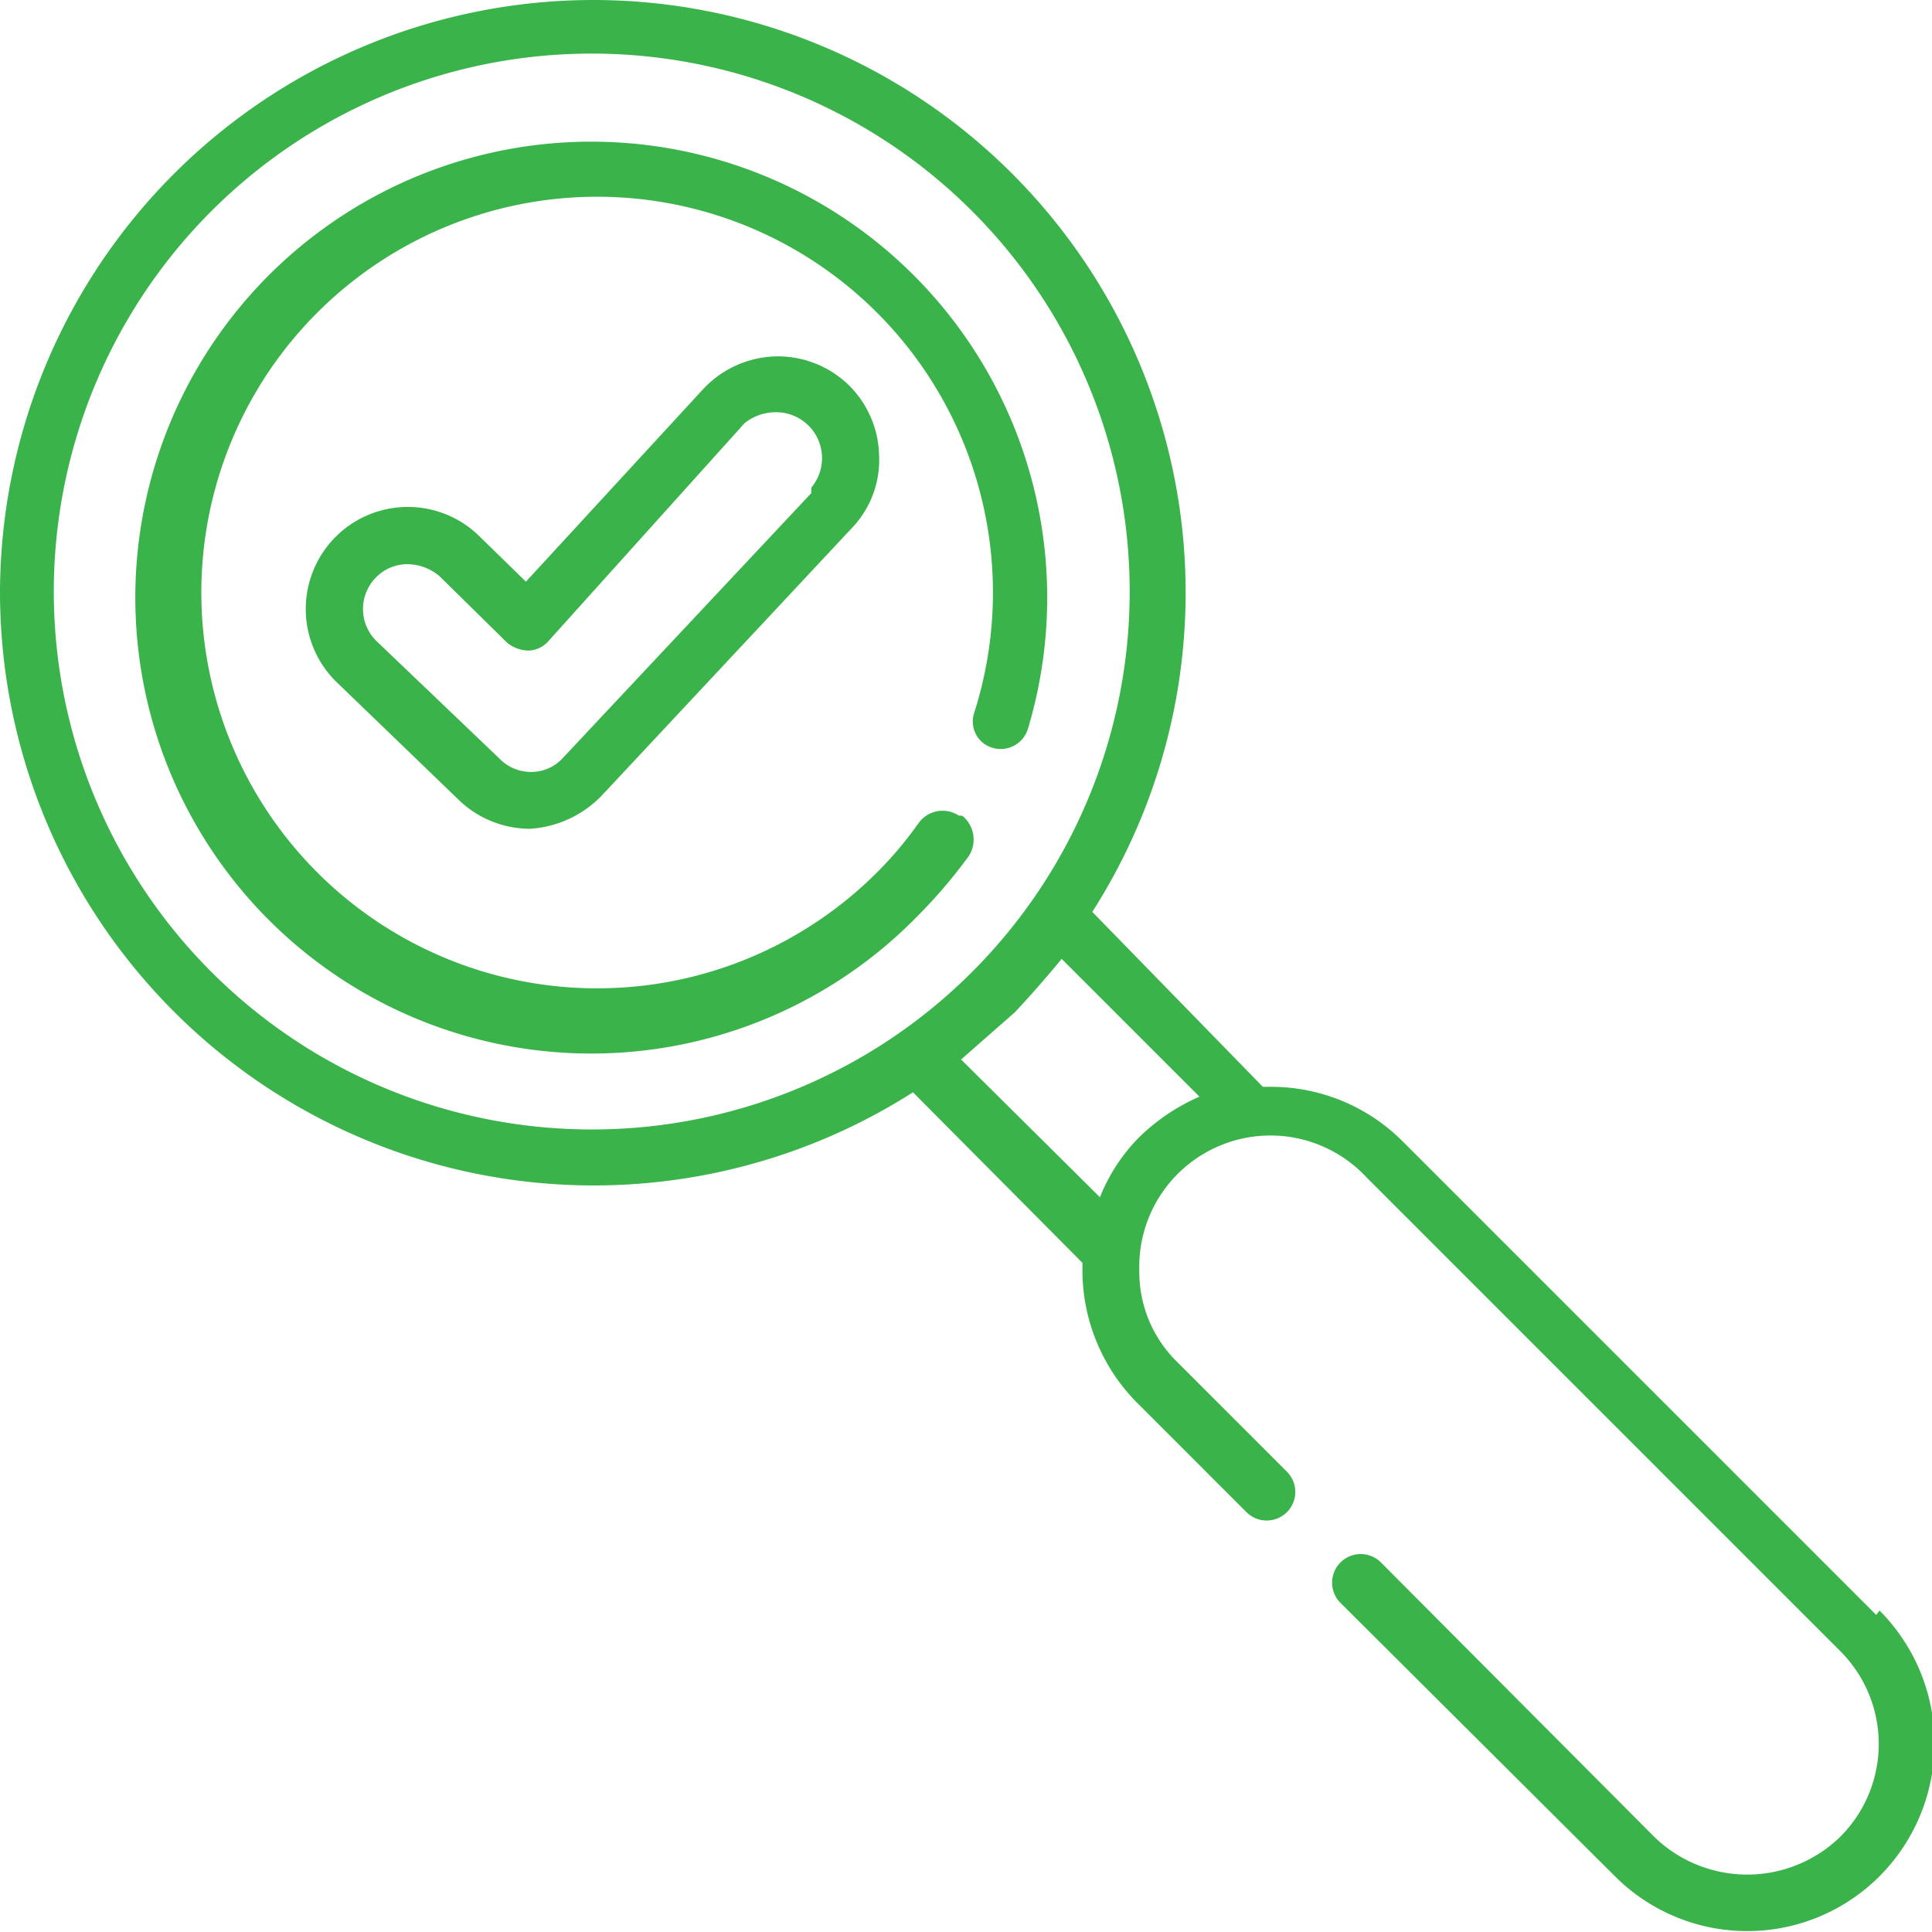
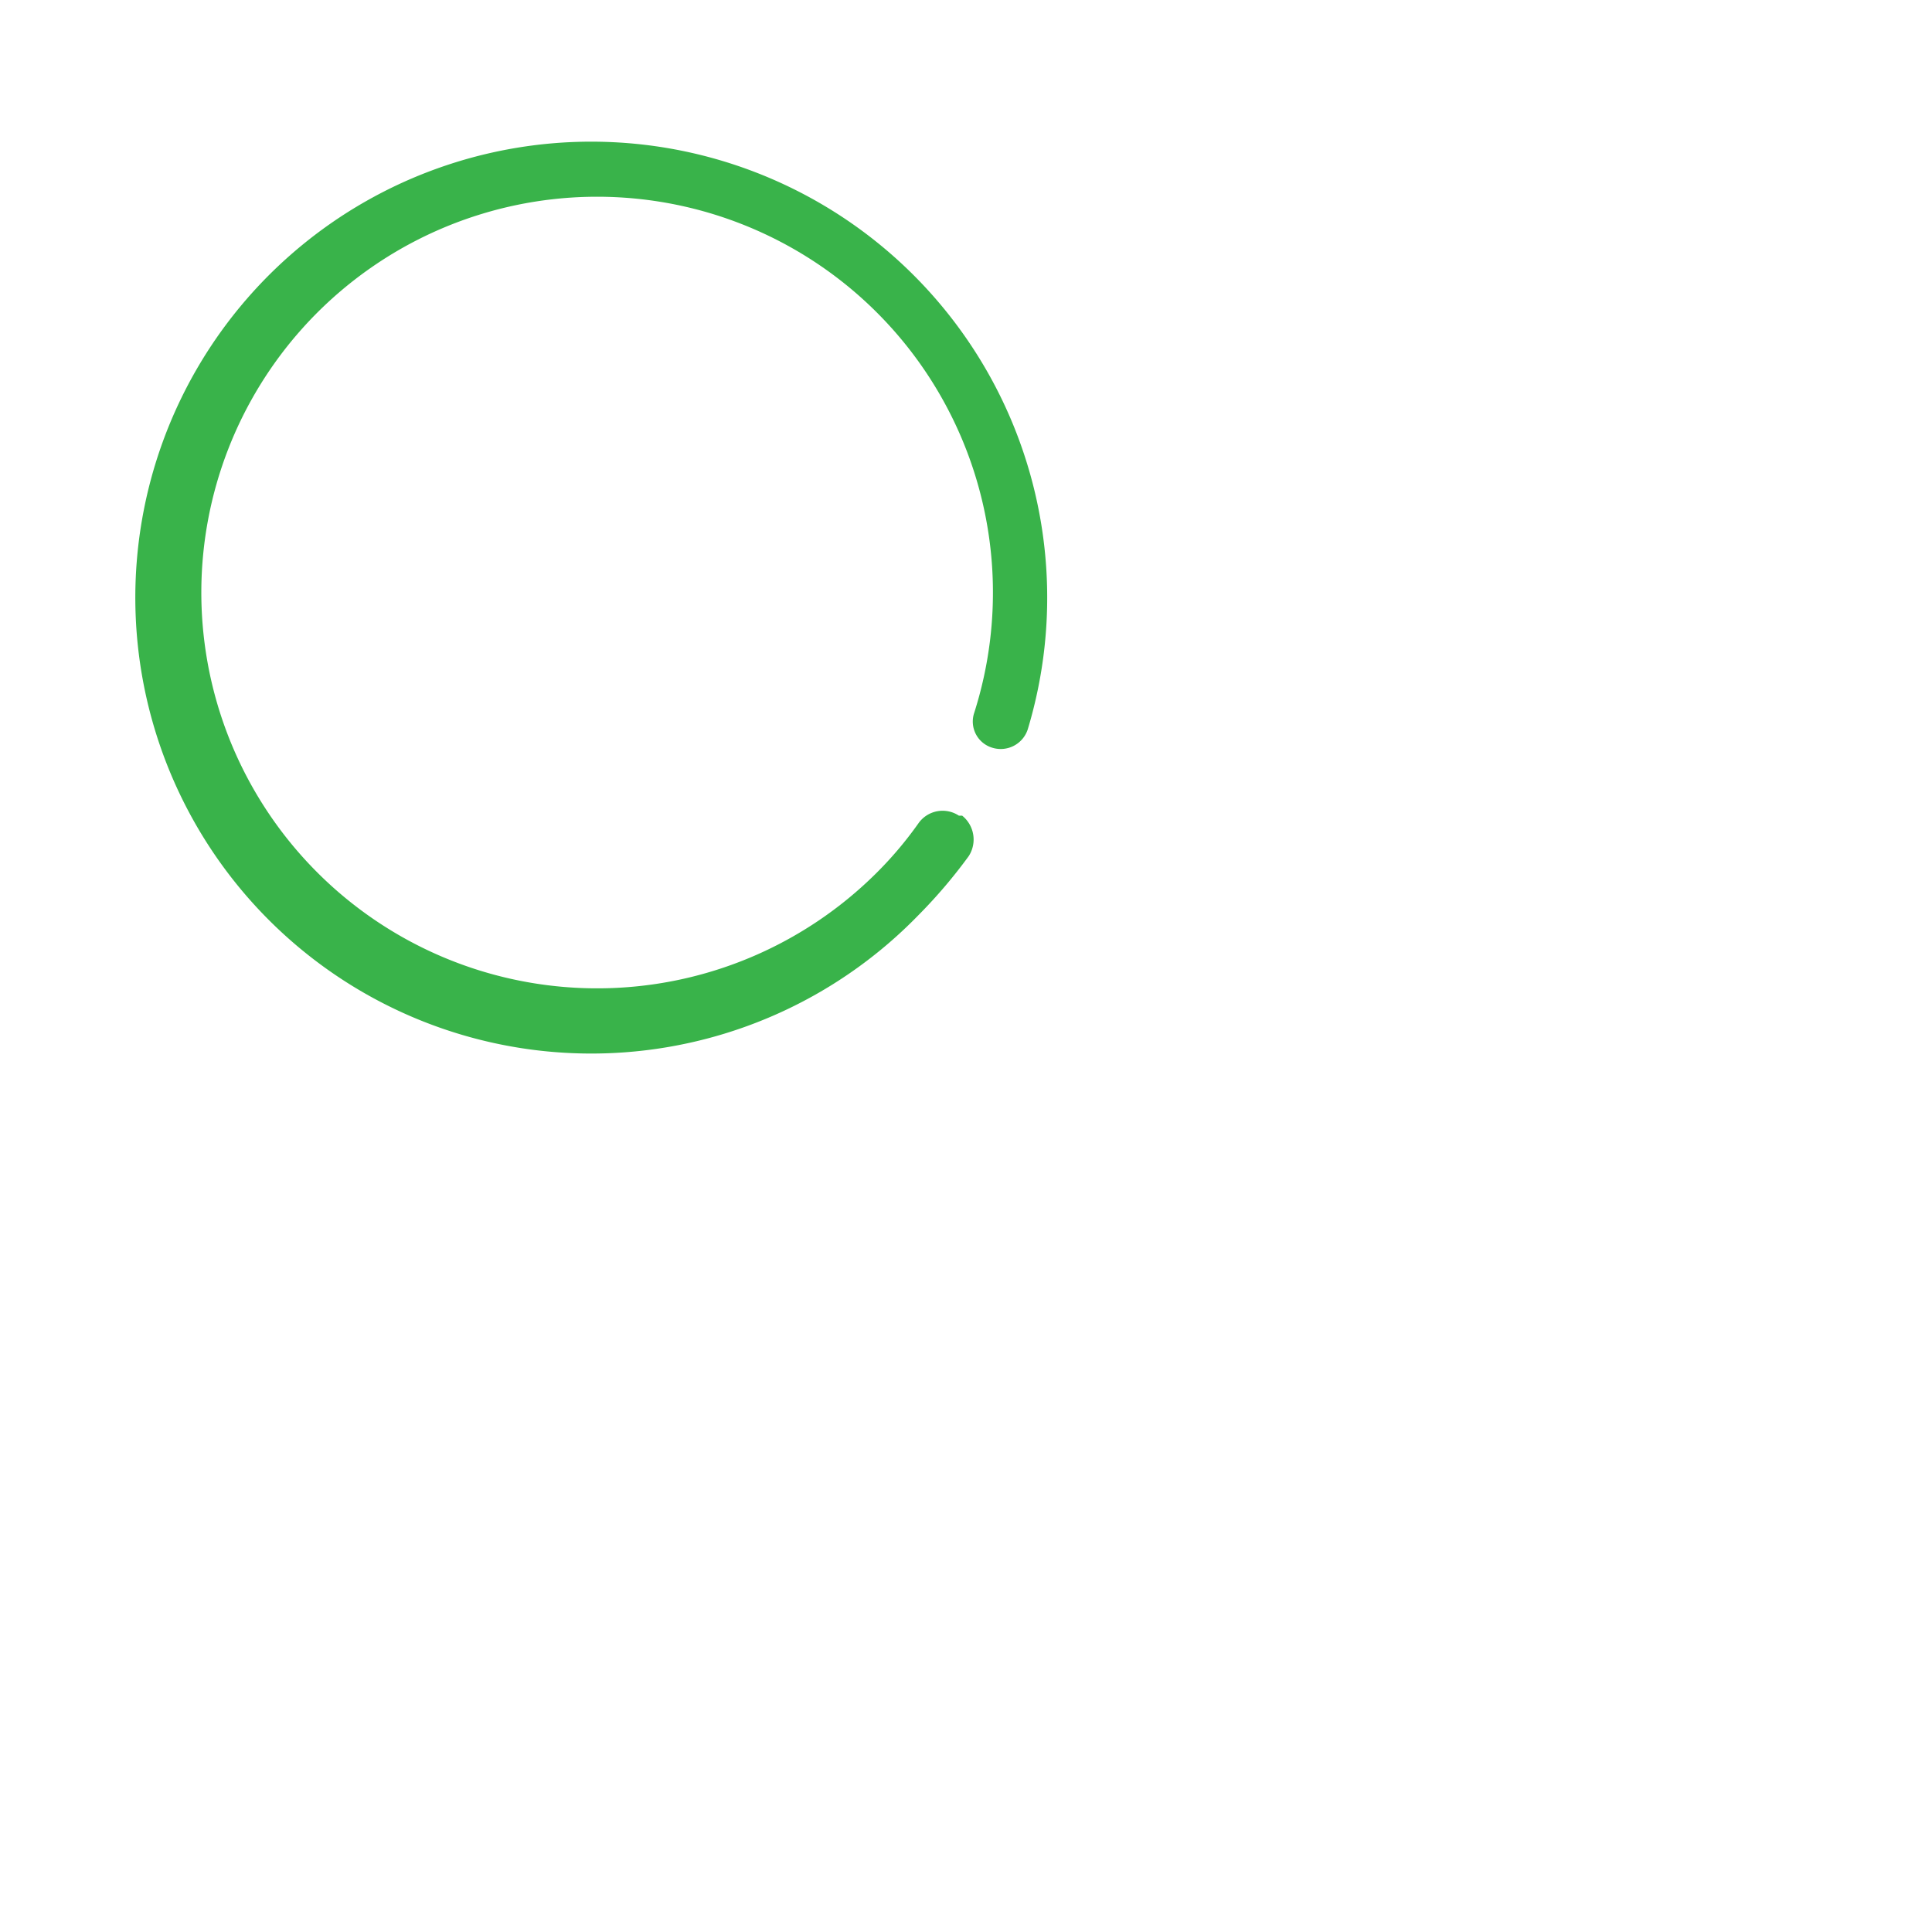
<svg xmlns="http://www.w3.org/2000/svg" viewBox="0 0 17.67 17.67">
  <defs>
    <style> .a { fill: #39b34a; } </style>
  </defs>
  <g>
-     <path class="a" d="M19.66,16l-4.33-4.33a1.7,1.7,0,0,0-1.21-.5h-.07L12.49,9.57A5.42,5.42,0,0,0,7.92,1.23,5.43,5.43,0,0,0,2.5,6.65a5.43,5.43,0,0,0,8.35,4.57l1.55,1.56v.07a1.72,1.72,0,0,0,.5,1.21l1,1a.26.26,0,1,0,.37-.37l-1-1a1.15,1.15,0,0,1-.35-.84A1.2,1.2,0,0,1,15,12l4.33,4.33a1.2,1.2,0,0,1,0,1.7,1.22,1.22,0,0,1-1.7,0l-2.5-2.51a.26.26,0,1,0-.37.37l2.51,2.5a1.71,1.71,0,0,0,2.42,0,1.72,1.72,0,0,0,0-2.43M7.92,11.56a4.92,4.92,0,1,1,3.47-1.44,4.91,4.91,0,0,1-3.47,1.44m5,.07a1.64,1.64,0,0,0-.36.55l-1.27-1.26.49-.43c.15-.16.29-.32.43-.49l1.26,1.26a1.84,1.84,0,0,0-.55.37" transform="translate(-2.5 -1.23)" />
    <path class="a" d="M11.27,8.69a.27.27,0,0,0-.37.07,3.44,3.44,0,0,1-.4.47,3.62,3.62,0,1,1,.91-1.48.25.25,0,0,0,.17.32.26.26,0,0,0,.32-.17,4.17,4.17,0,1,0-1,1.7,4.69,4.69,0,0,0,.46-.54.28.28,0,0,0-.06-.37" transform="translate(-2.5 -1.23)" />
-     <path class="a" d="M10.25,4.74a.93.93,0,0,0-.67-.25.94.94,0,0,0-.65.3L7.31,6.55l-.43-.42a.93.93,0,0,0-1.3,1.34L6.7,8.55a.94.94,0,0,0,.65.26h0A1,1,0,0,0,8,8.51L10.3,6.05a.9.9,0,0,0,.24-.66.93.93,0,0,0-.29-.65m-.33,1L7.65,8.16a.39.39,0,0,1-.29.13h0a.4.4,0,0,1-.29-.12L5.94,7.09a.41.41,0,0,1,0-.58.4.4,0,0,1,.29-.12.46.46,0,0,1,.29.11l.62.61a.32.32,0,0,0,.19.07.25.25,0,0,0,.18-.08l1.8-2A.46.46,0,0,1,9.6,5a.42.42,0,0,1,.32.69" transform="translate(-2.5 -1.23)" />
  </g>
</svg>